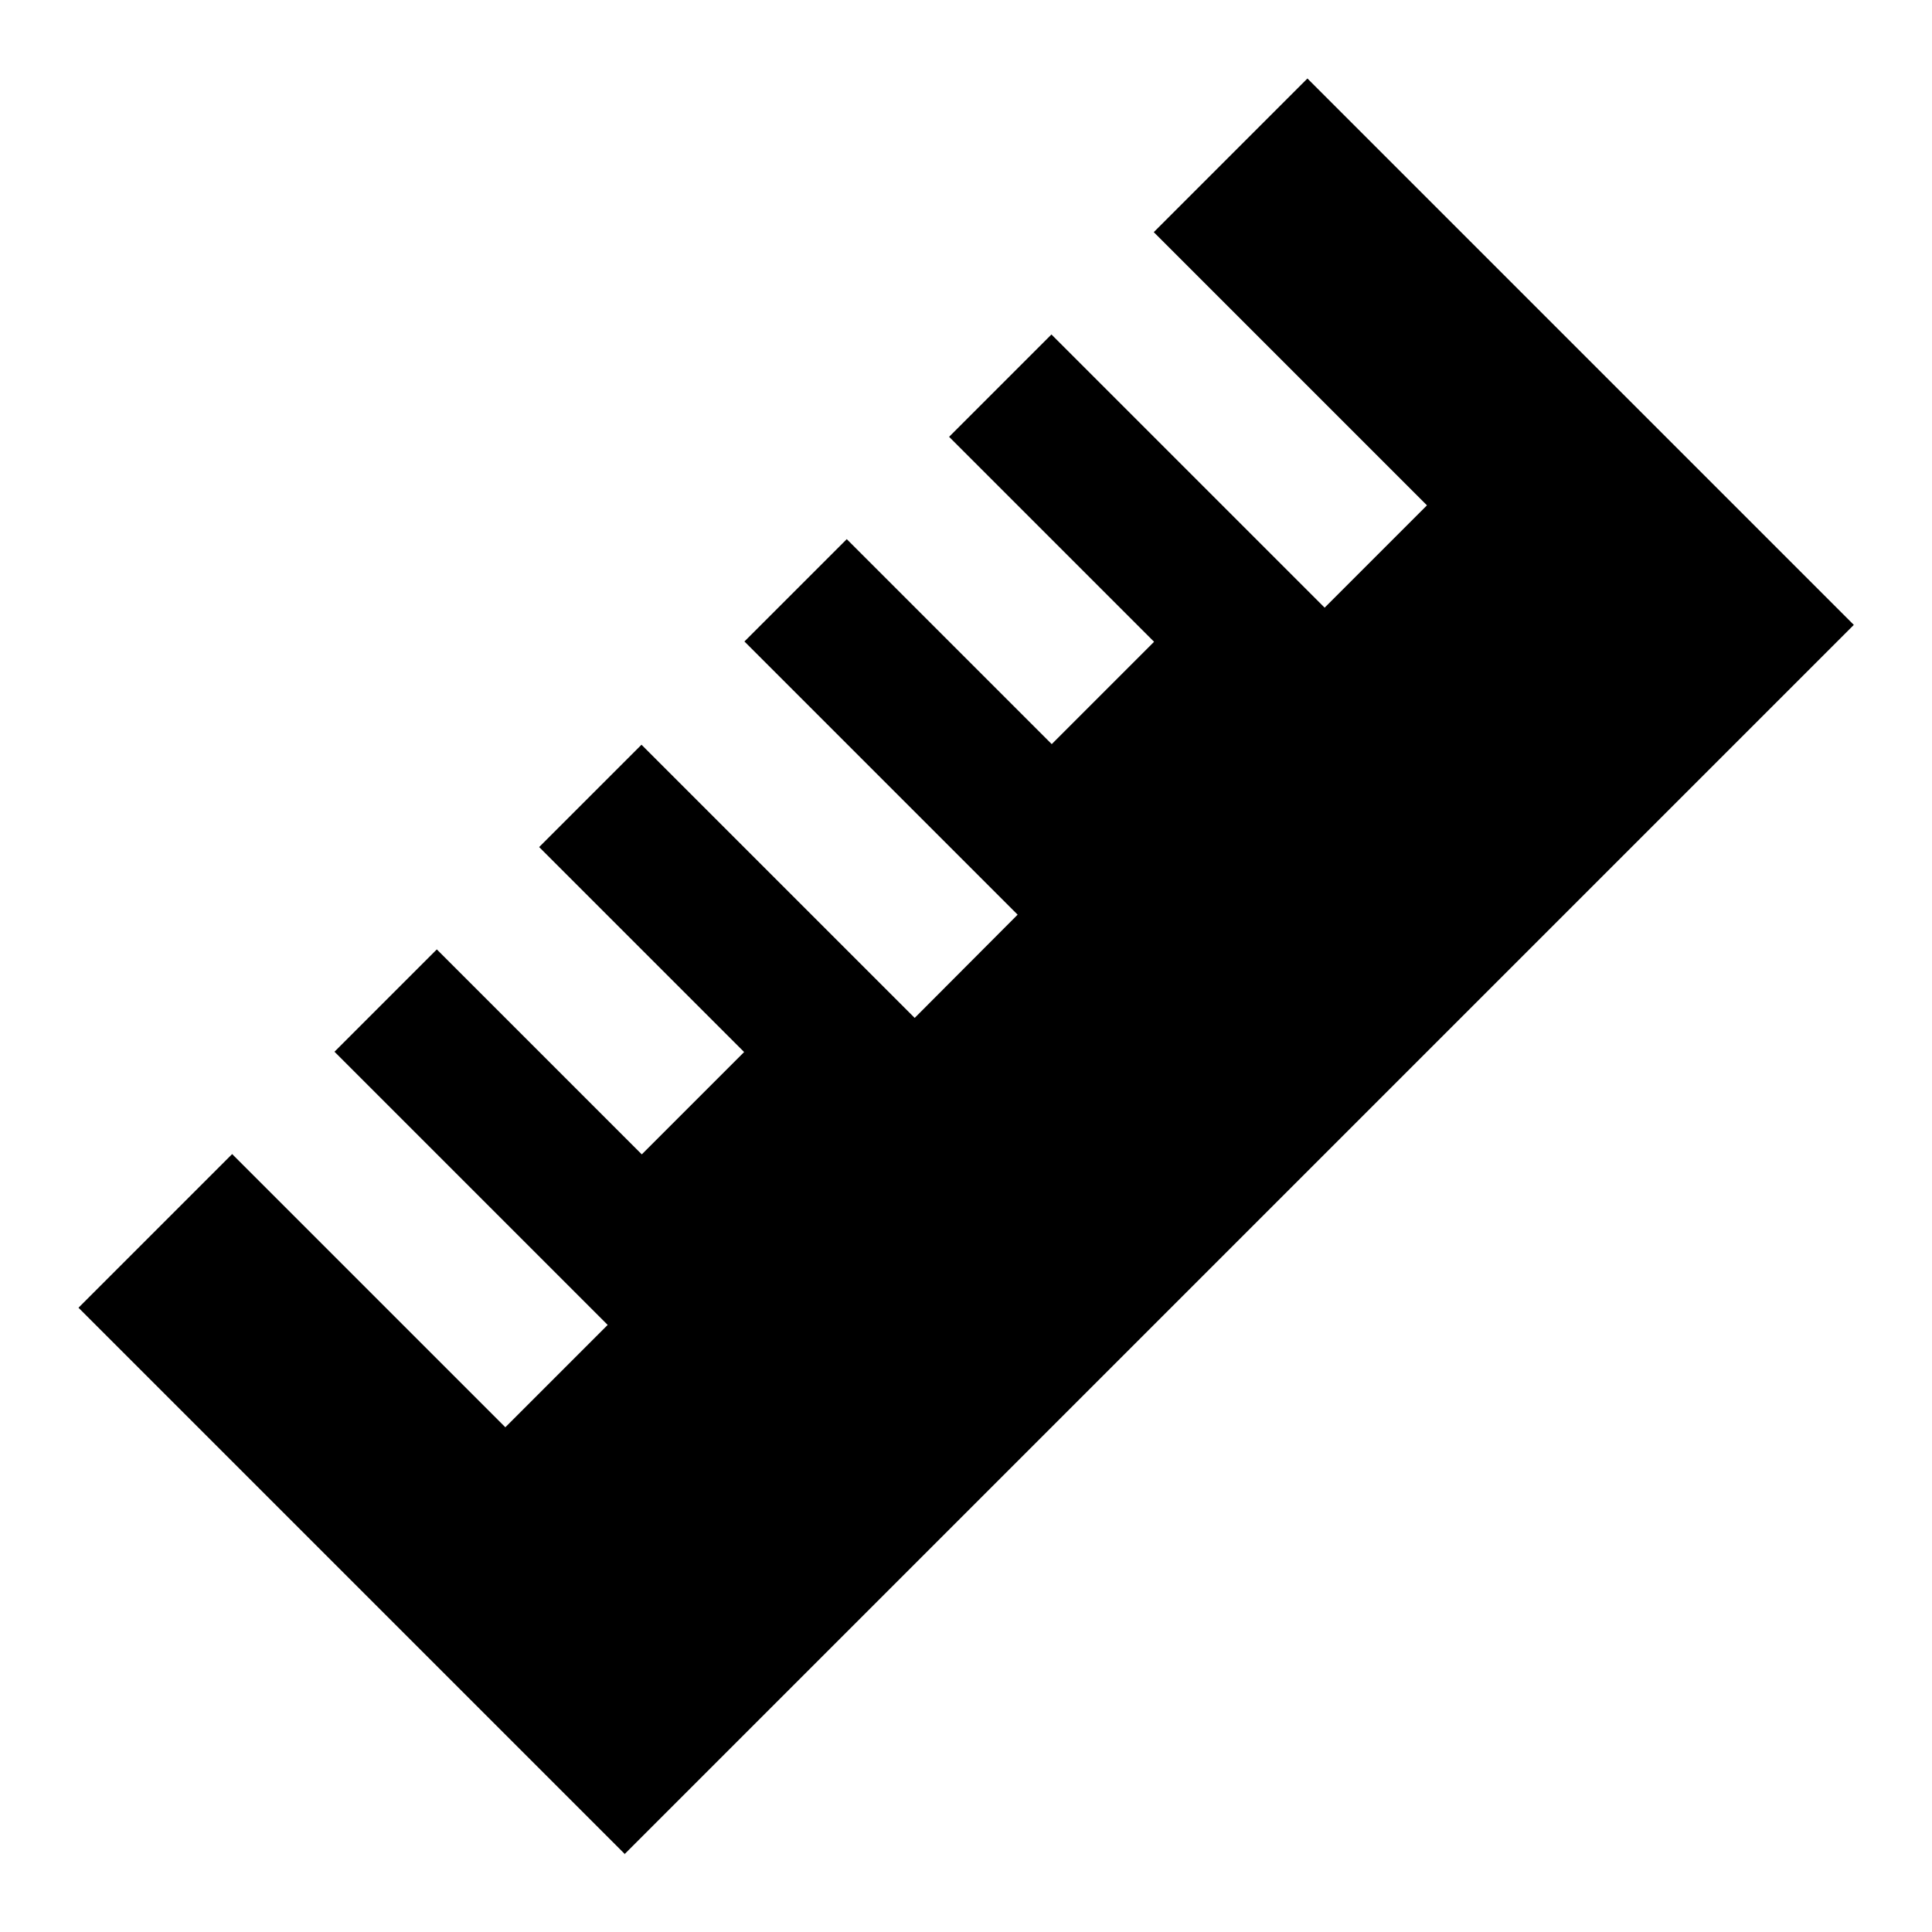
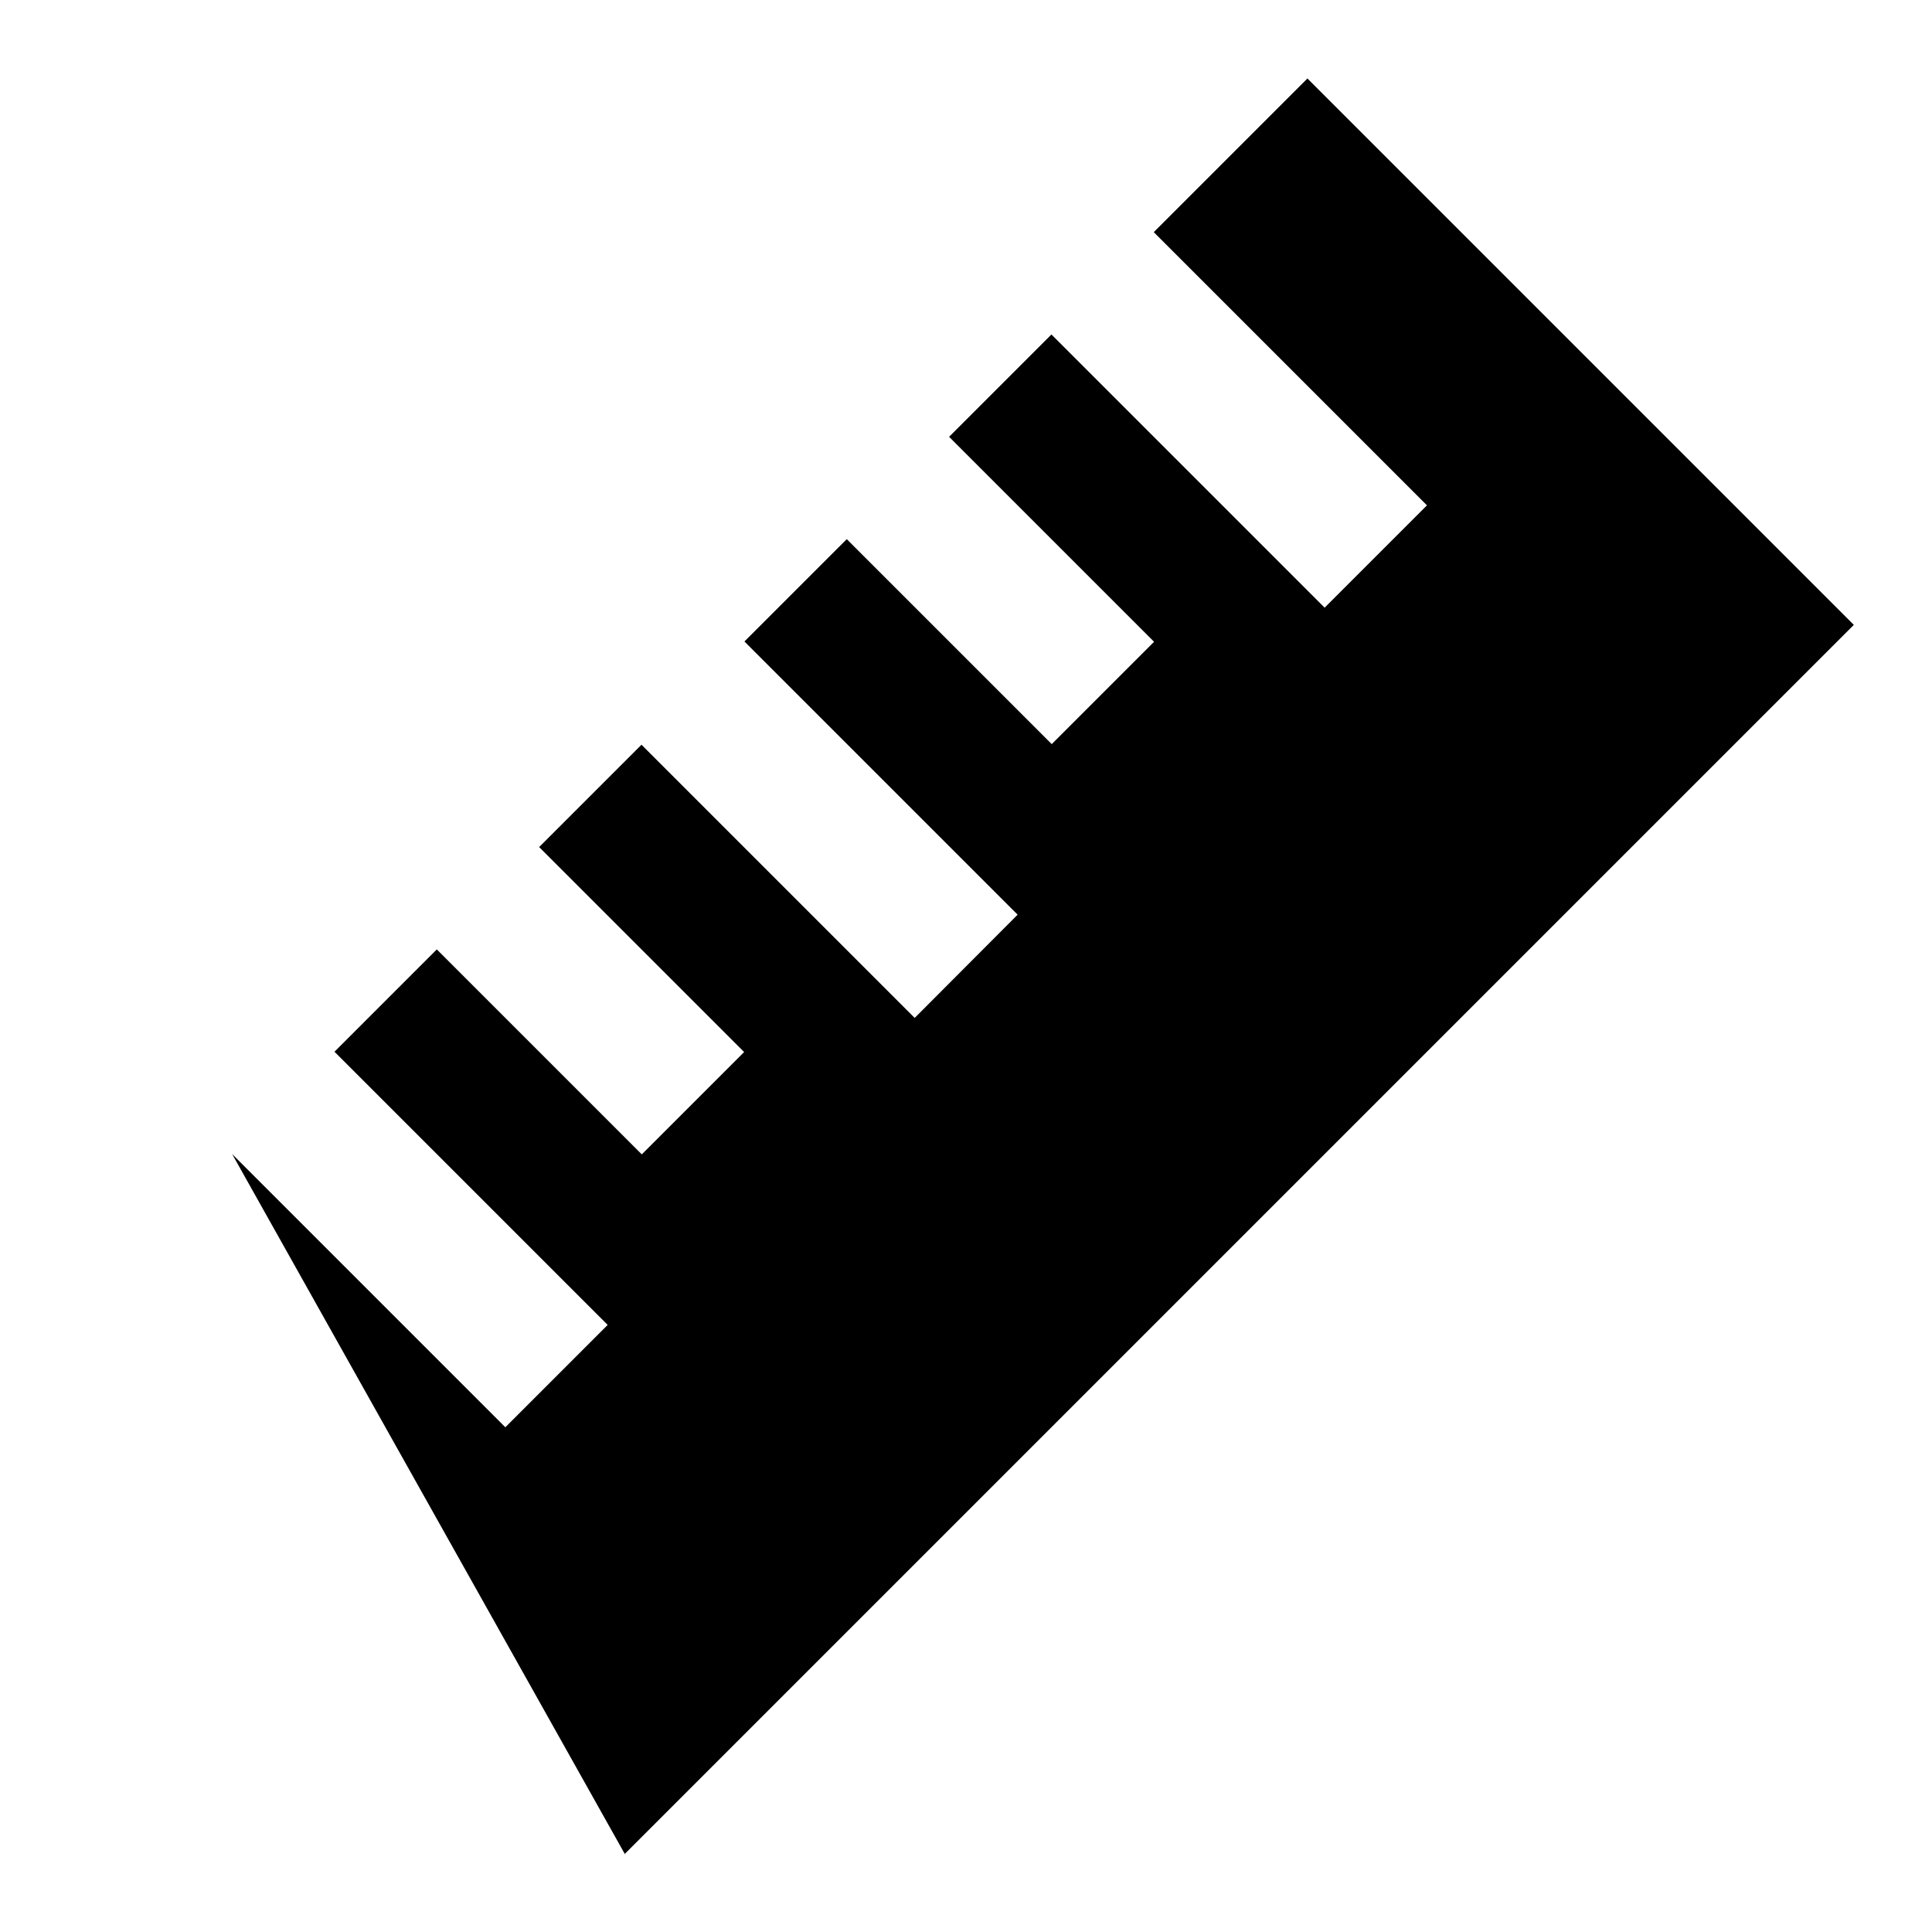
<svg xmlns="http://www.w3.org/2000/svg" viewBox="0 0 640 640">
-   <path fill="currentColor" d="M207 614.2L26 433.2L76.9 382.3C135.4 440.8 165.5 470.9 167.4 472.8L201.3 438.9C199.4 437 169.2 406.8 110.8 348.4L144.7 314.5C184.3 354.1 206.9 376.7 212.6 382.4L246.5 348.5C240.8 342.8 218.2 320.2 178.6 280.6L212.5 246.7C271 305.2 301.1 335.3 303 337.2L337.1 303C335.2 301.1 305 270.9 246.6 212.5L280.5 178.6C320.1 218.2 342.7 240.8 348.4 246.5L382.3 212.6C376.6 206.9 354 184.3 314.4 144.7L348.3 110.8C406.8 169.3 436.9 199.4 438.8 201.3L472.7 167.4C470.8 165.5 440.6 135.3 382.2 76.9L433.1 26L614.1 207L206.8 614.3z" />
+   <path fill="currentColor" d="M207 614.2L76.9 382.3C135.4 440.8 165.5 470.9 167.4 472.8L201.3 438.9C199.4 437 169.2 406.8 110.8 348.4L144.7 314.5C184.3 354.1 206.9 376.7 212.6 382.4L246.5 348.5C240.8 342.8 218.2 320.2 178.6 280.6L212.5 246.7C271 305.2 301.1 335.3 303 337.2L337.1 303C335.2 301.1 305 270.9 246.6 212.5L280.5 178.6C320.1 218.2 342.7 240.8 348.4 246.5L382.3 212.6C376.6 206.9 354 184.3 314.4 144.7L348.3 110.8C406.8 169.3 436.9 199.4 438.8 201.3L472.7 167.4C470.8 165.5 440.6 135.3 382.2 76.9L433.1 26L614.1 207L206.8 614.3z" />
</svg>